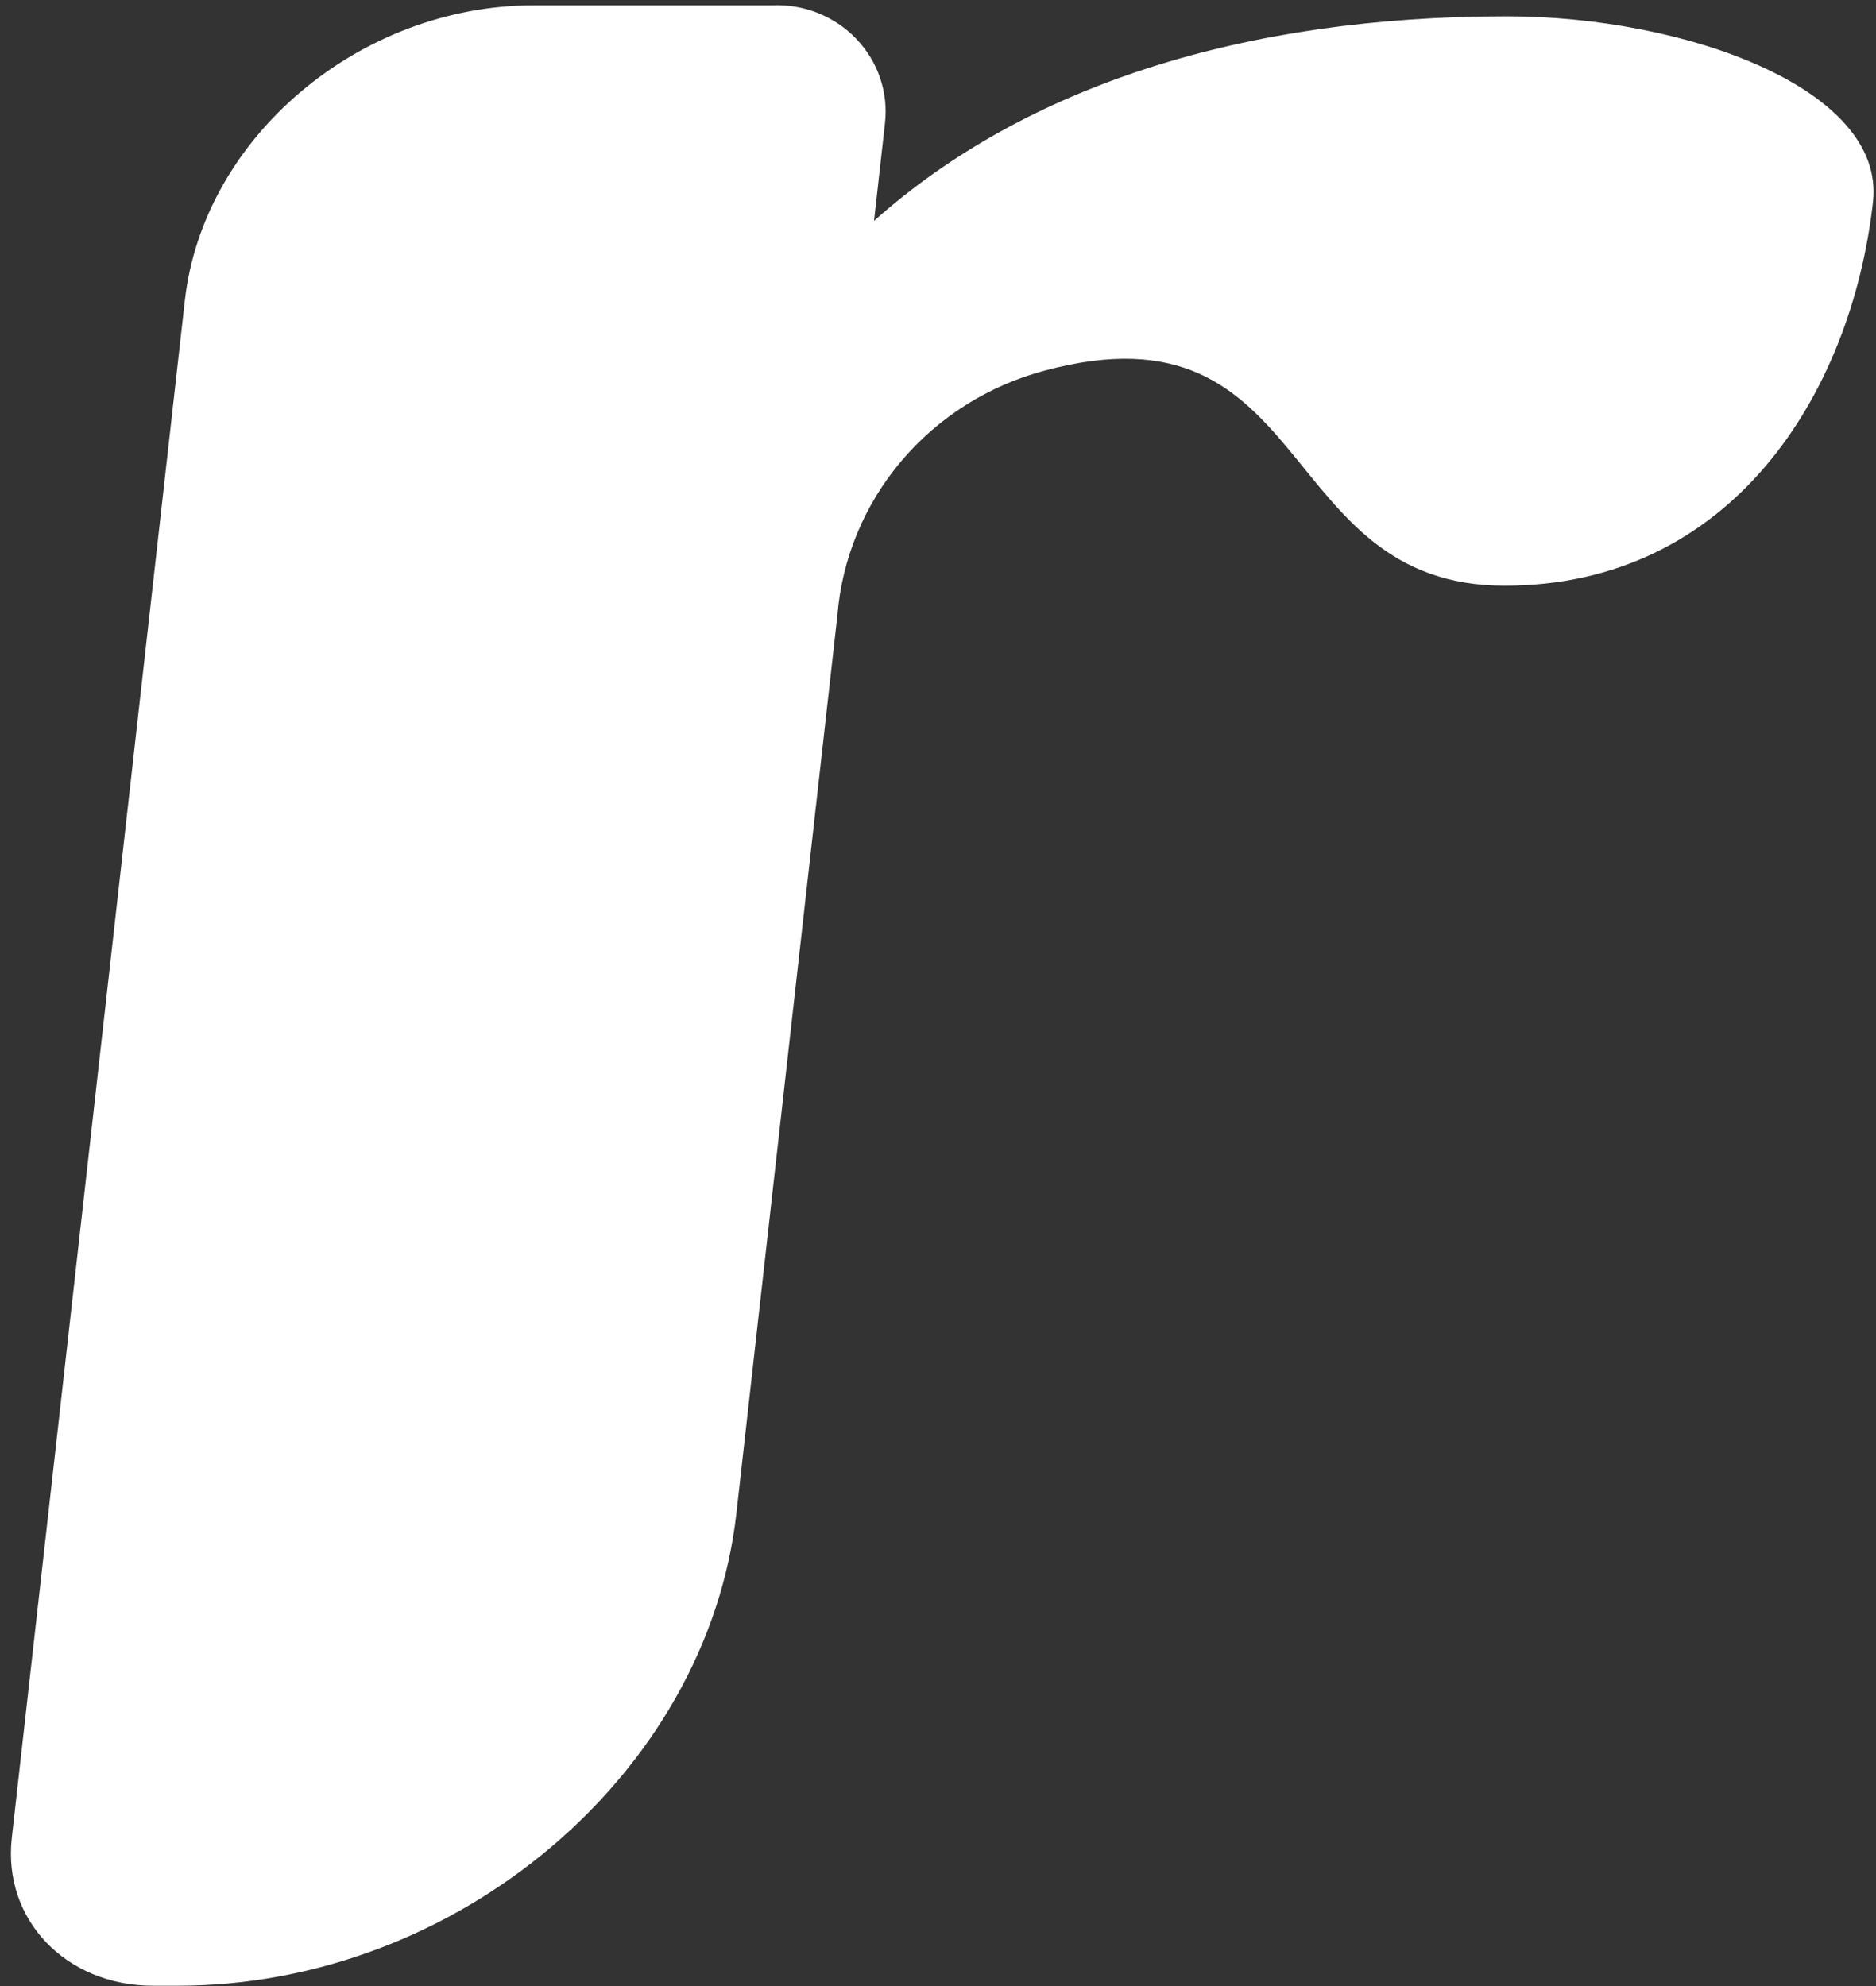
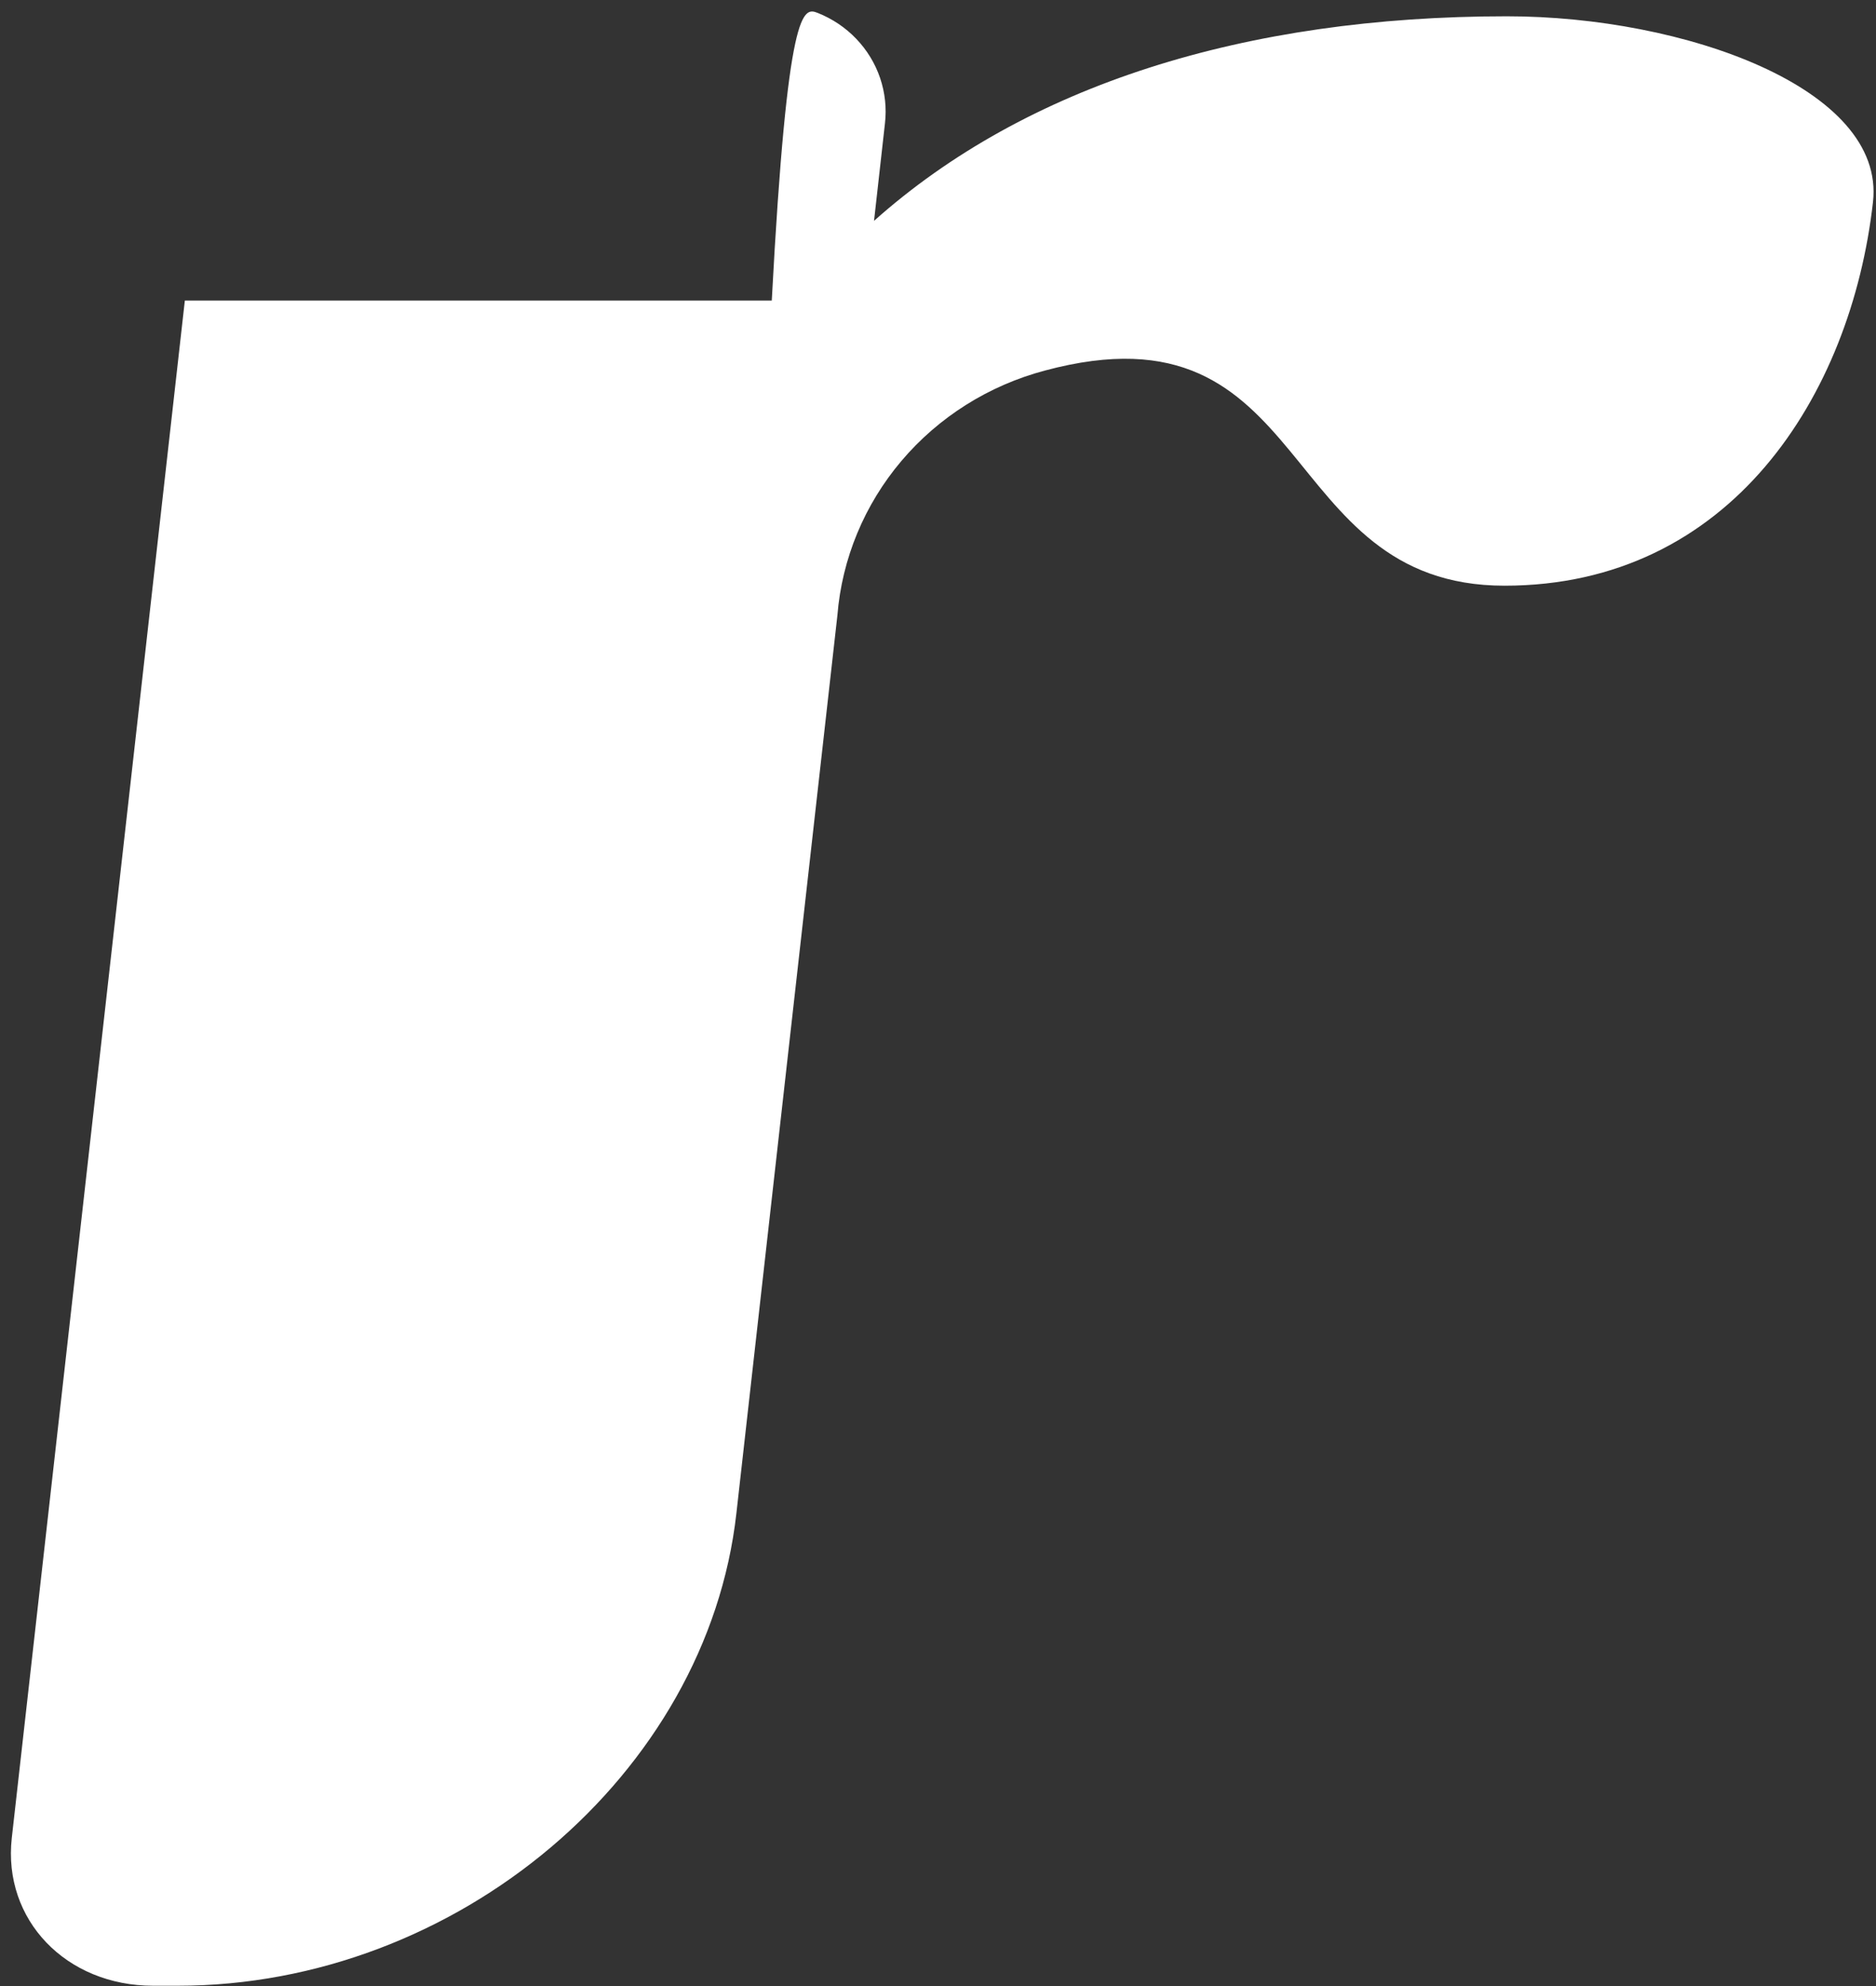
<svg xmlns="http://www.w3.org/2000/svg" width="51" height="54" viewBox="0 0 51 54" fill="none">
  <rect x="0" y="0" width="51" height="54" fill="#333333" stroke="none" />
-   <path d="M40.901 15.925C34.623 15.925 35.782 8.094 28.403 10.076C26.877 10.482 25.516 11.34 24.507 12.531C23.498 13.722 22.889 15.19 22.765 16.732L20.019 41.148C19.223 48.242 12.421 53.992 4.833 53.992H4.163C1.794 53.992 0.074 52.198 0.32 49.978L5.025 8.172C5.523 3.736 9.772 0.144 14.514 0.144H20.981C21.409 0.124 21.835 0.195 22.231 0.352C22.628 0.51 22.985 0.749 23.277 1.055C23.57 1.36 23.791 1.724 23.926 2.121C24.06 2.518 24.106 2.939 24.058 3.355L23.761 6.005C27.892 2.319 33.844 0.443 40.964 0.443C45.782 0.443 51.265 2.401 50.918 5.493C50.323 10.76 47.042 15.925 40.901 15.925Z" fill="white" />
+   <path d="M40.901 15.925C34.623 15.925 35.782 8.094 28.403 10.076C26.877 10.482 25.516 11.34 24.507 12.531C23.498 13.722 22.889 15.19 22.765 16.732L20.019 41.148C19.223 48.242 12.421 53.992 4.833 53.992H4.163C1.794 53.992 0.074 52.198 0.32 49.978L5.025 8.172H20.981C21.409 0.124 21.835 0.195 22.231 0.352C22.628 0.51 22.985 0.749 23.277 1.055C23.57 1.36 23.791 1.724 23.926 2.121C24.06 2.518 24.106 2.939 24.058 3.355L23.761 6.005C27.892 2.319 33.844 0.443 40.964 0.443C45.782 0.443 51.265 2.401 50.918 5.493C50.323 10.76 47.042 15.925 40.901 15.925Z" fill="white" />
</svg>